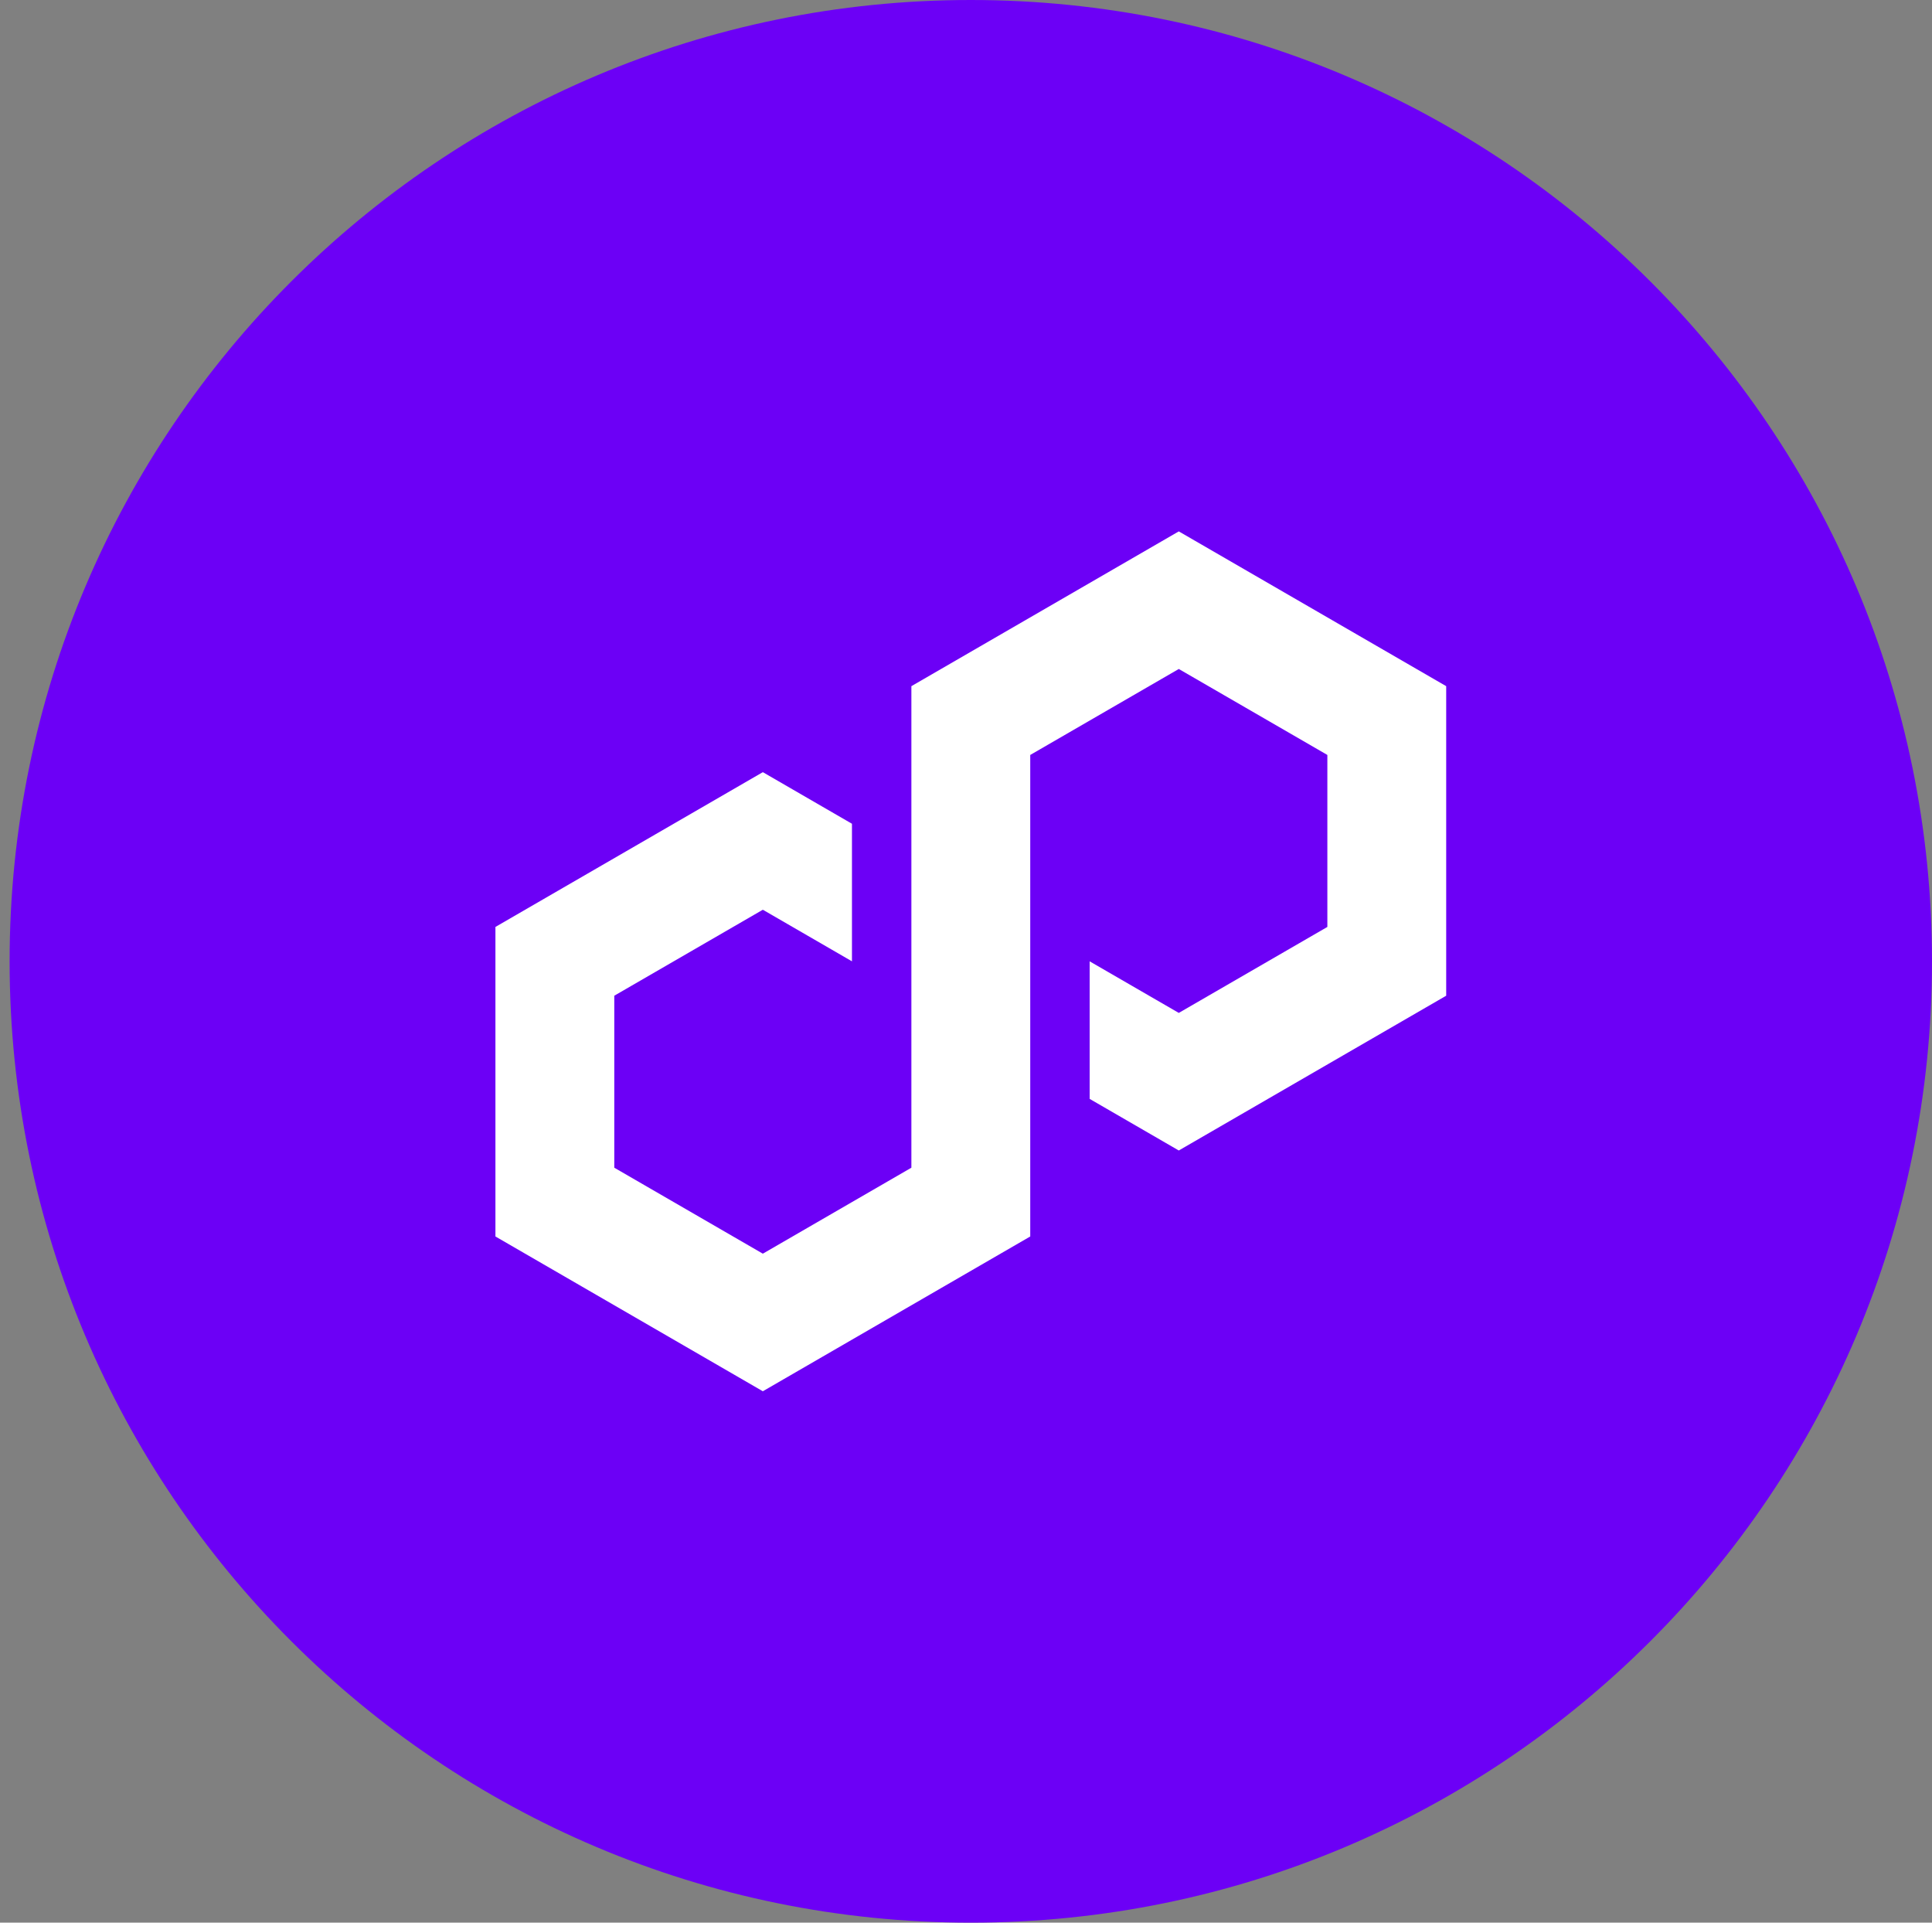
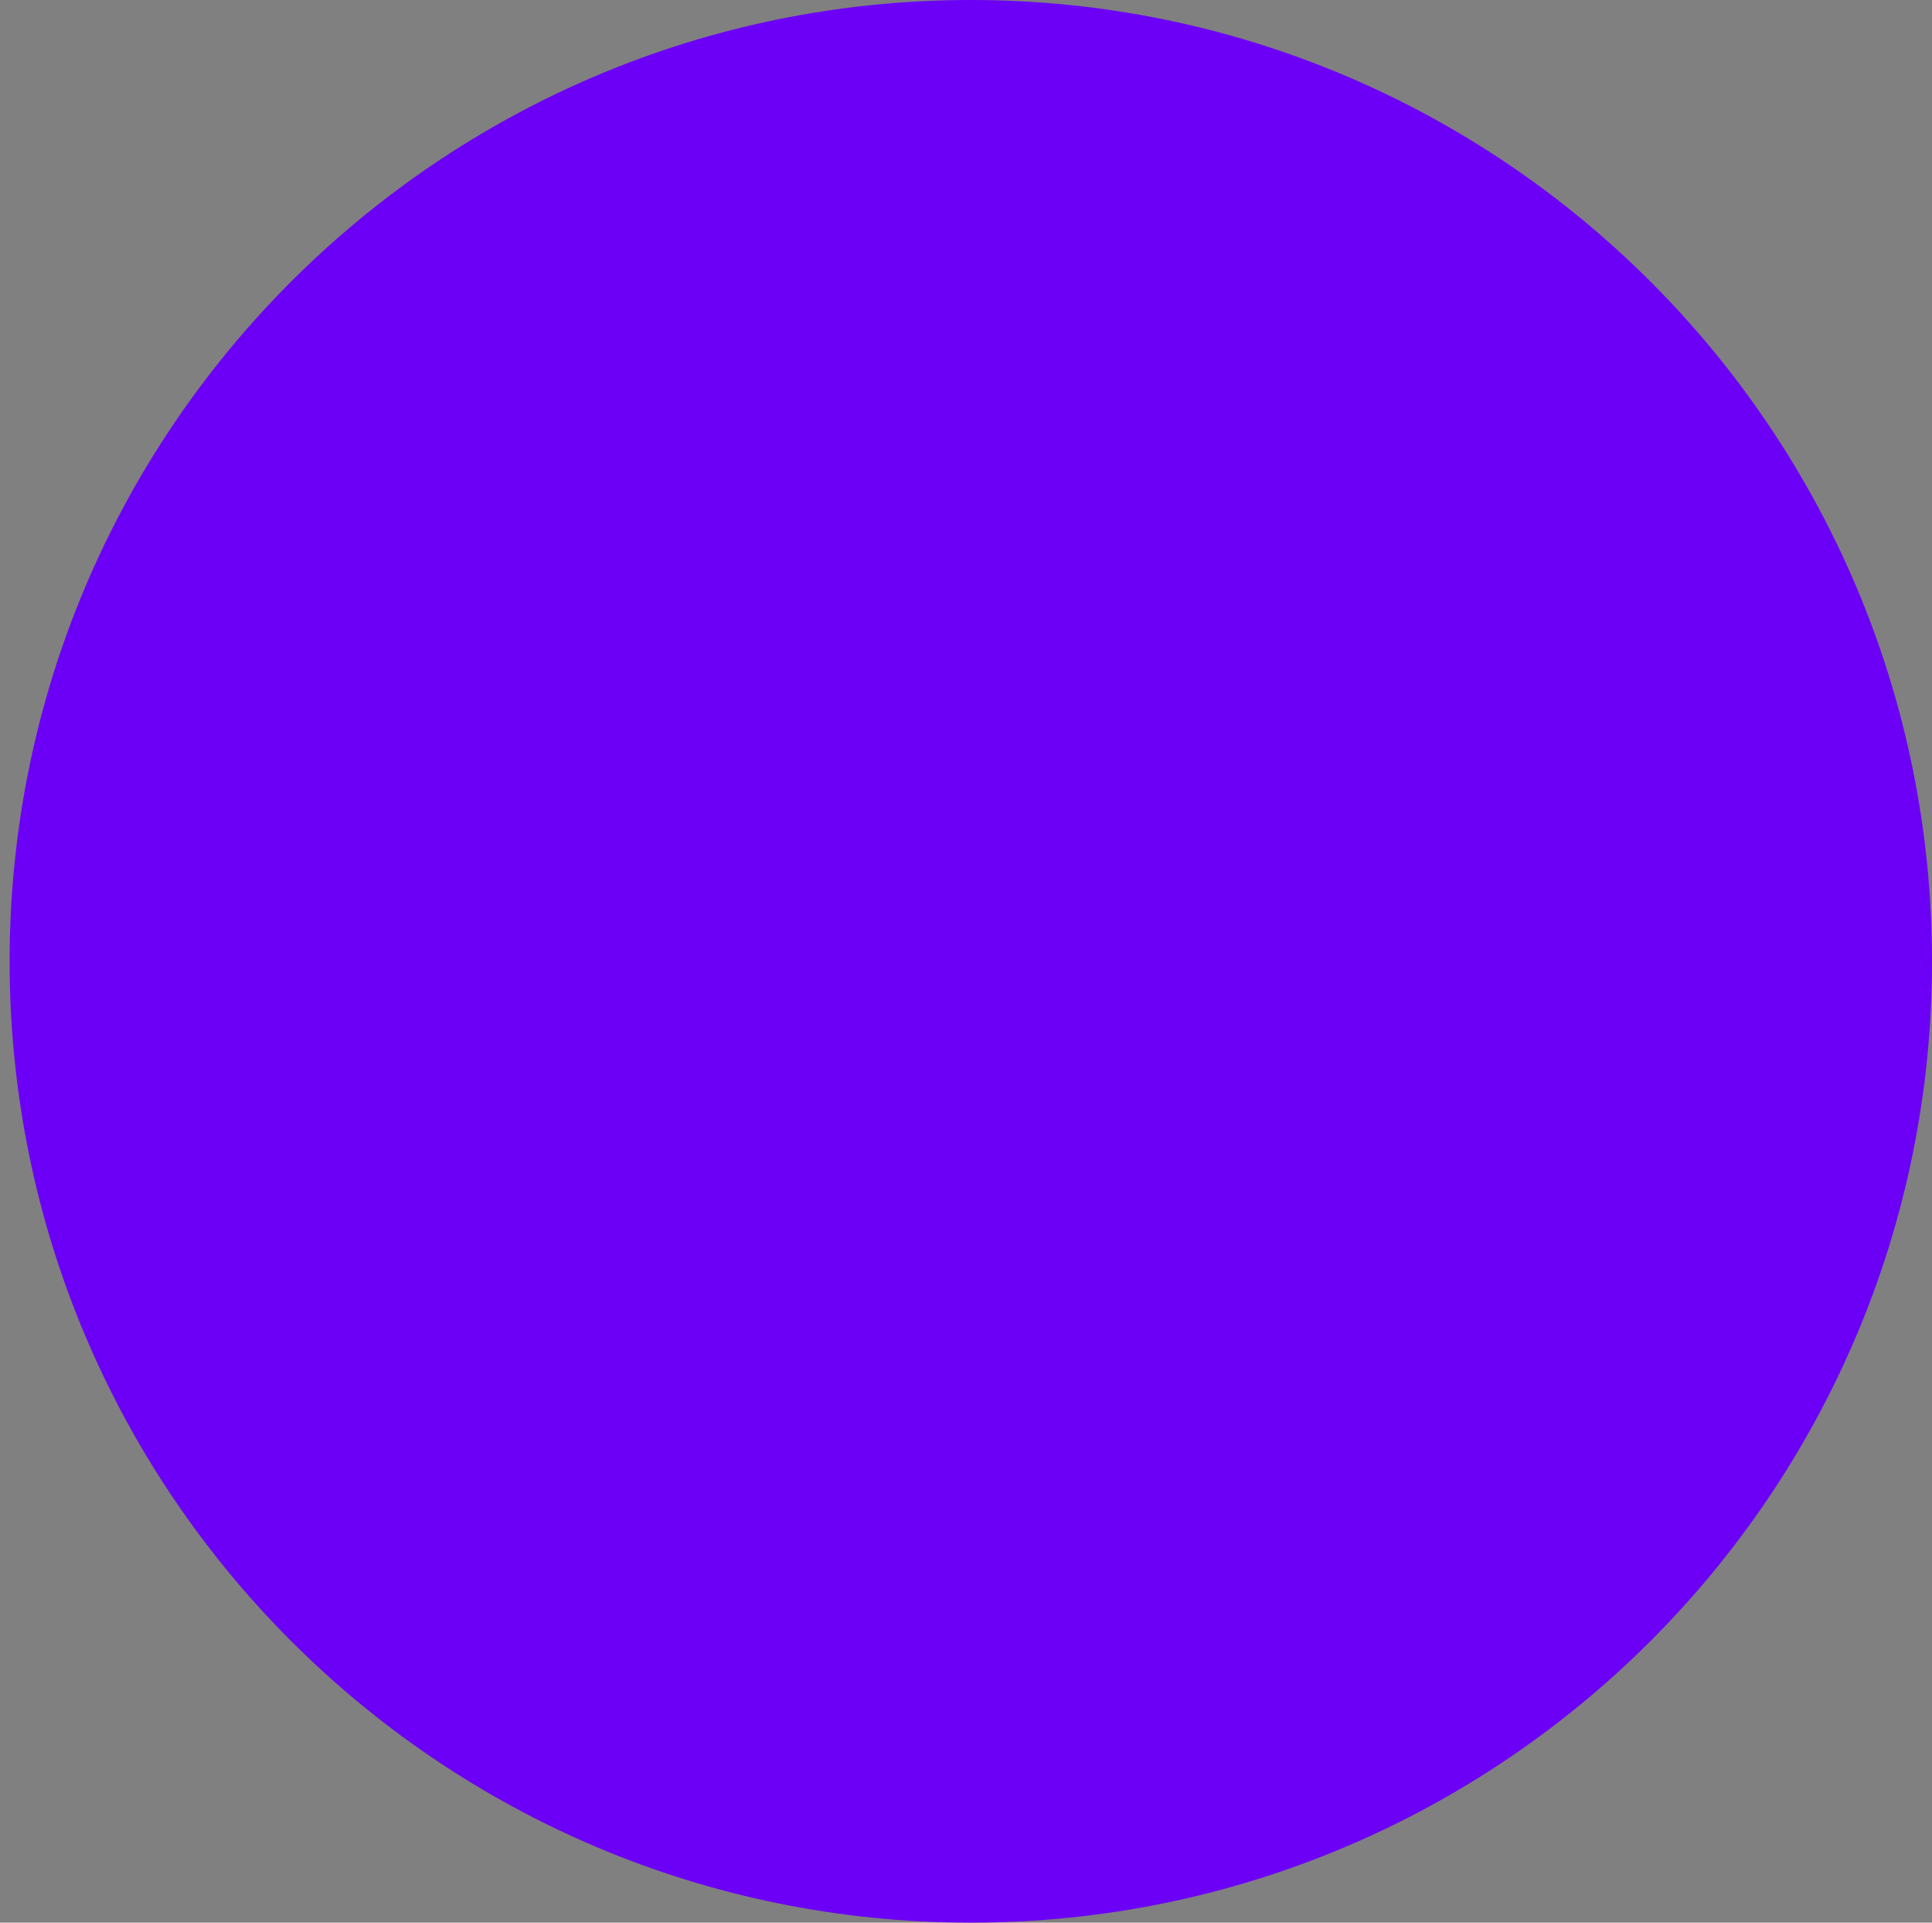
<svg xmlns="http://www.w3.org/2000/svg" width="201" height="200" fill="none" viewBox="0 0 201 200">
  <rect x="0" y="0" width="201" height="200" fill="#808080" stroke="none" />
  <path fill="#6C00F6" d="M201 100C201 44.772 156.228 0 101 0S1 44.772 1 100s44.772 100 100 100 100-44.772 100-100" />
-   <path fill="#fff" d="m88.635 85.689-9.272-5.367-27.82 16.1v32.199l27.82 16.101 27.821-16.101V78.532l15.454-8.943 15.457 8.943v17.89l-15.457 8.944-9.273-5.365v14.309l9.273 5.367 27.82-16.1v-32.2l-27.82-16.1-27.82 16.1v50.09l-15.455 8.944-15.455-8.944v-17.89l15.455-8.944 9.272 5.366z" />
</svg>